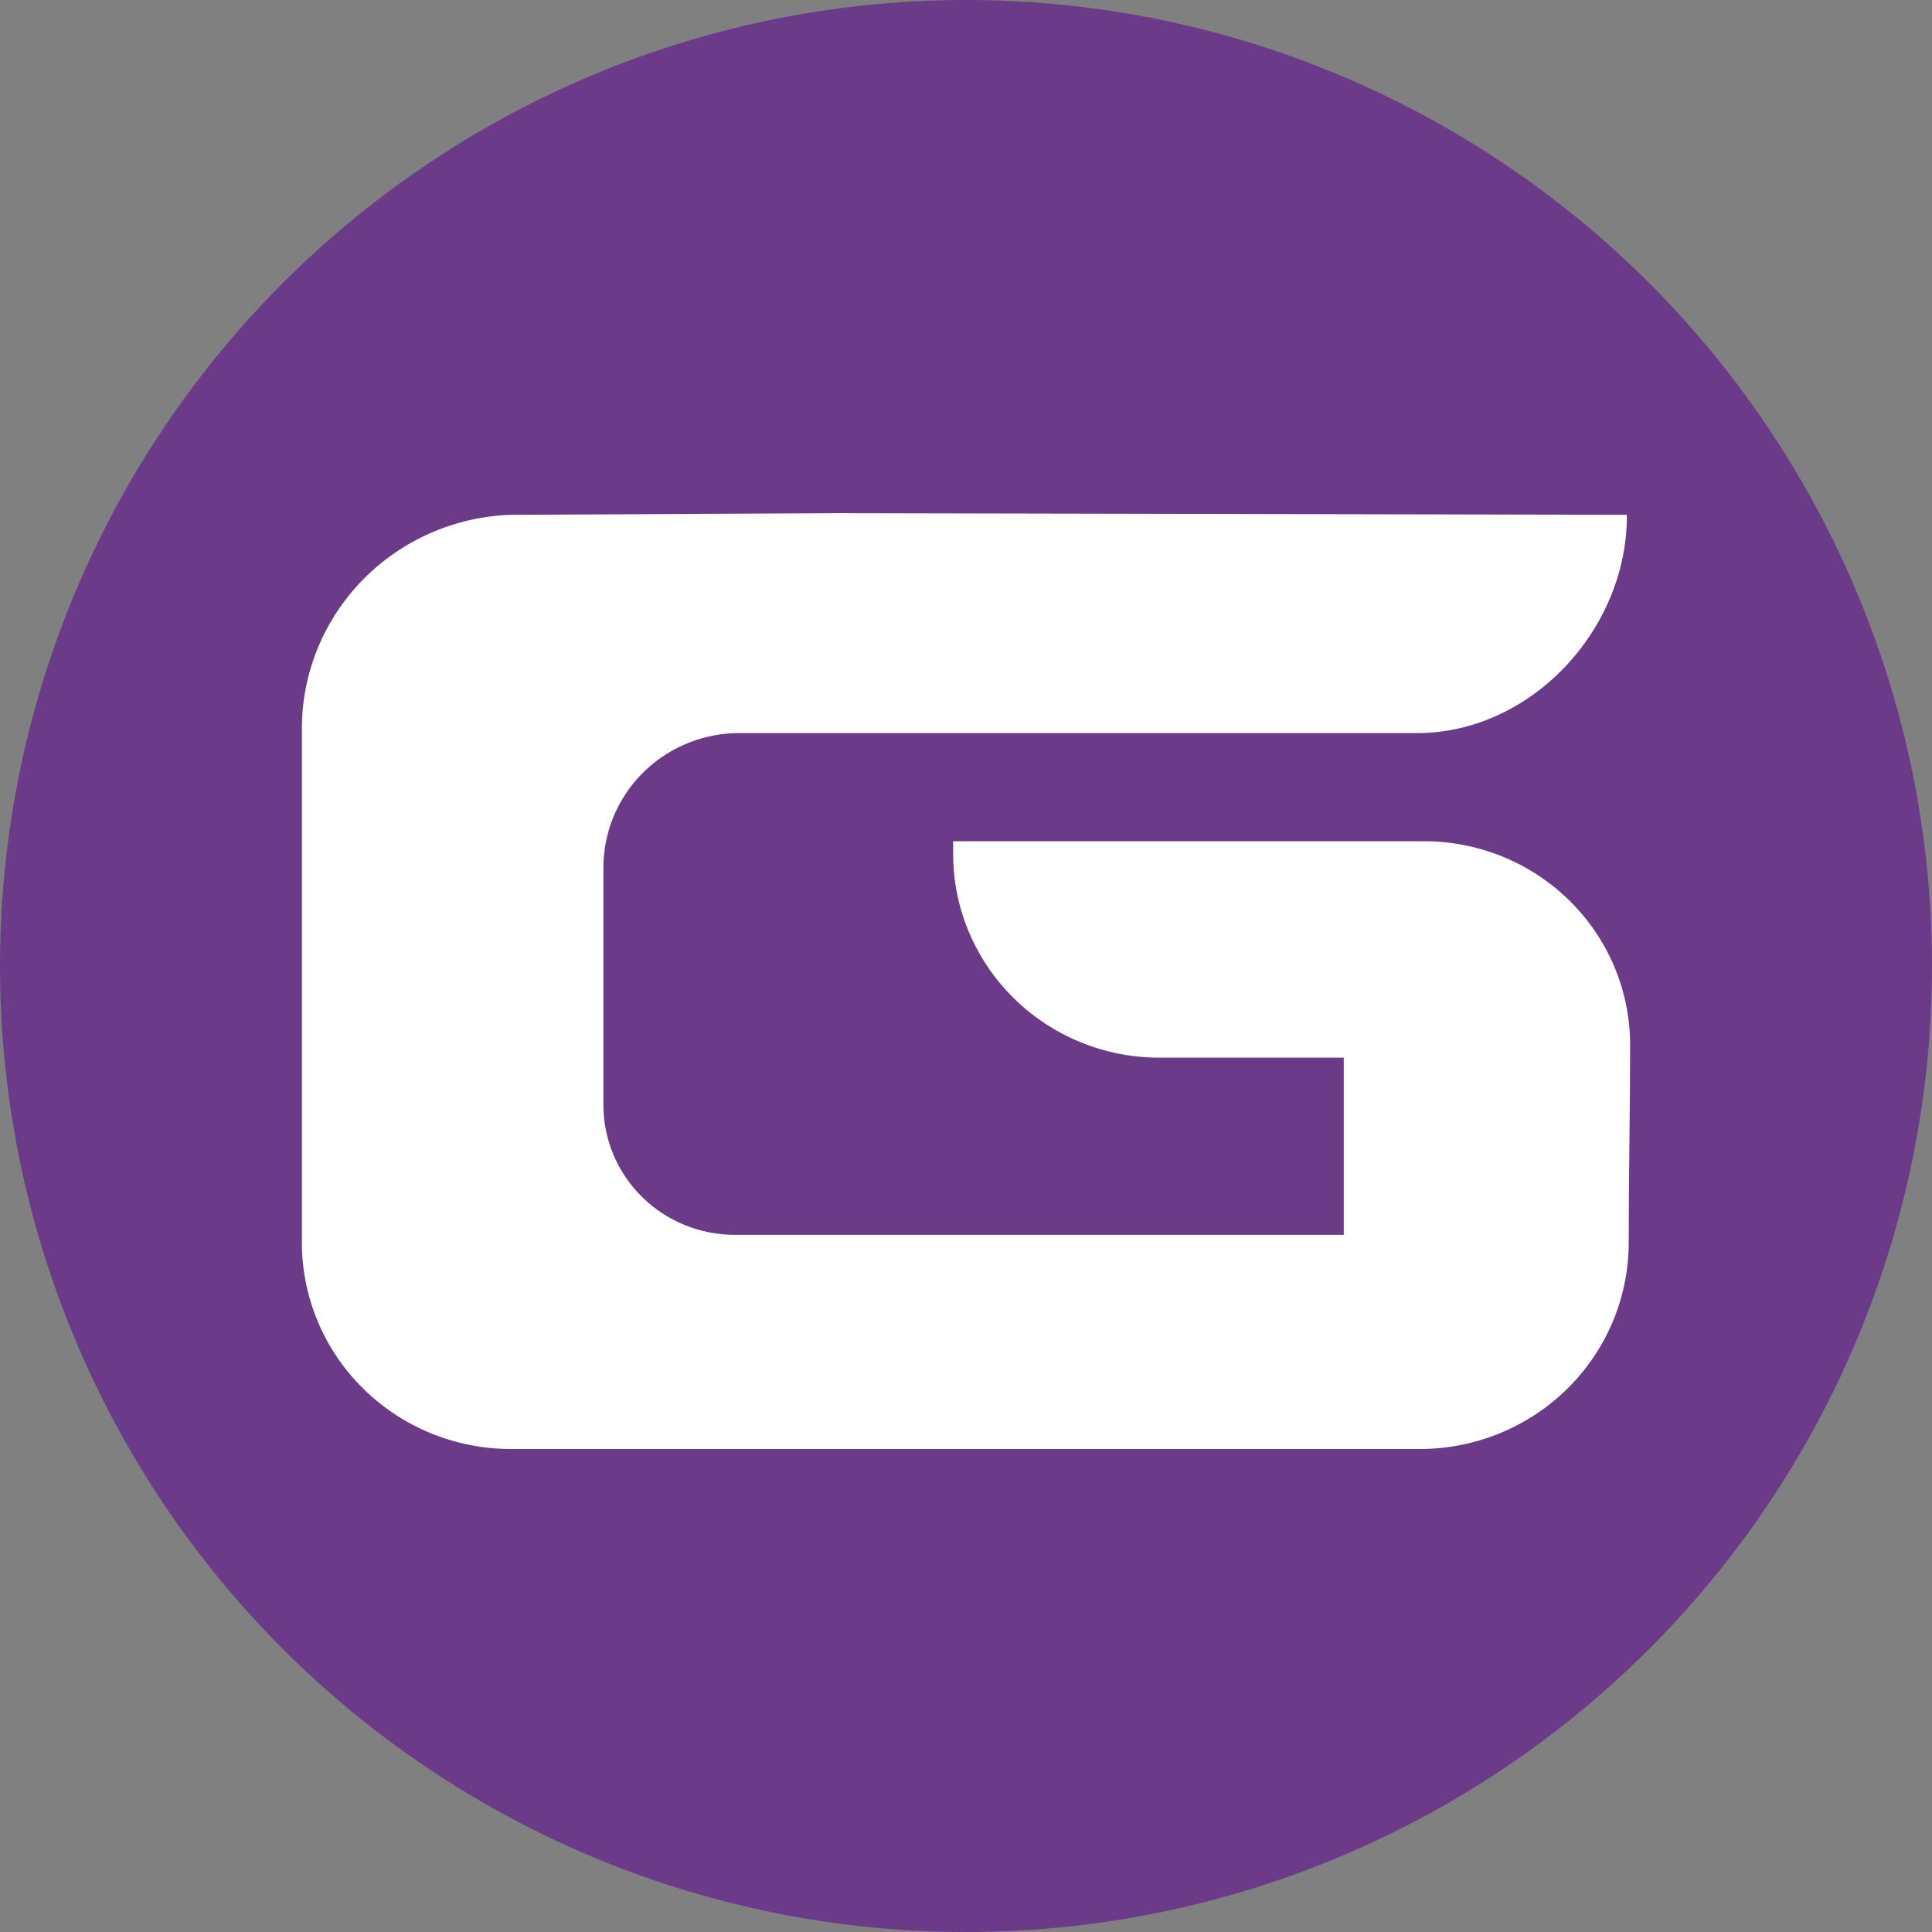
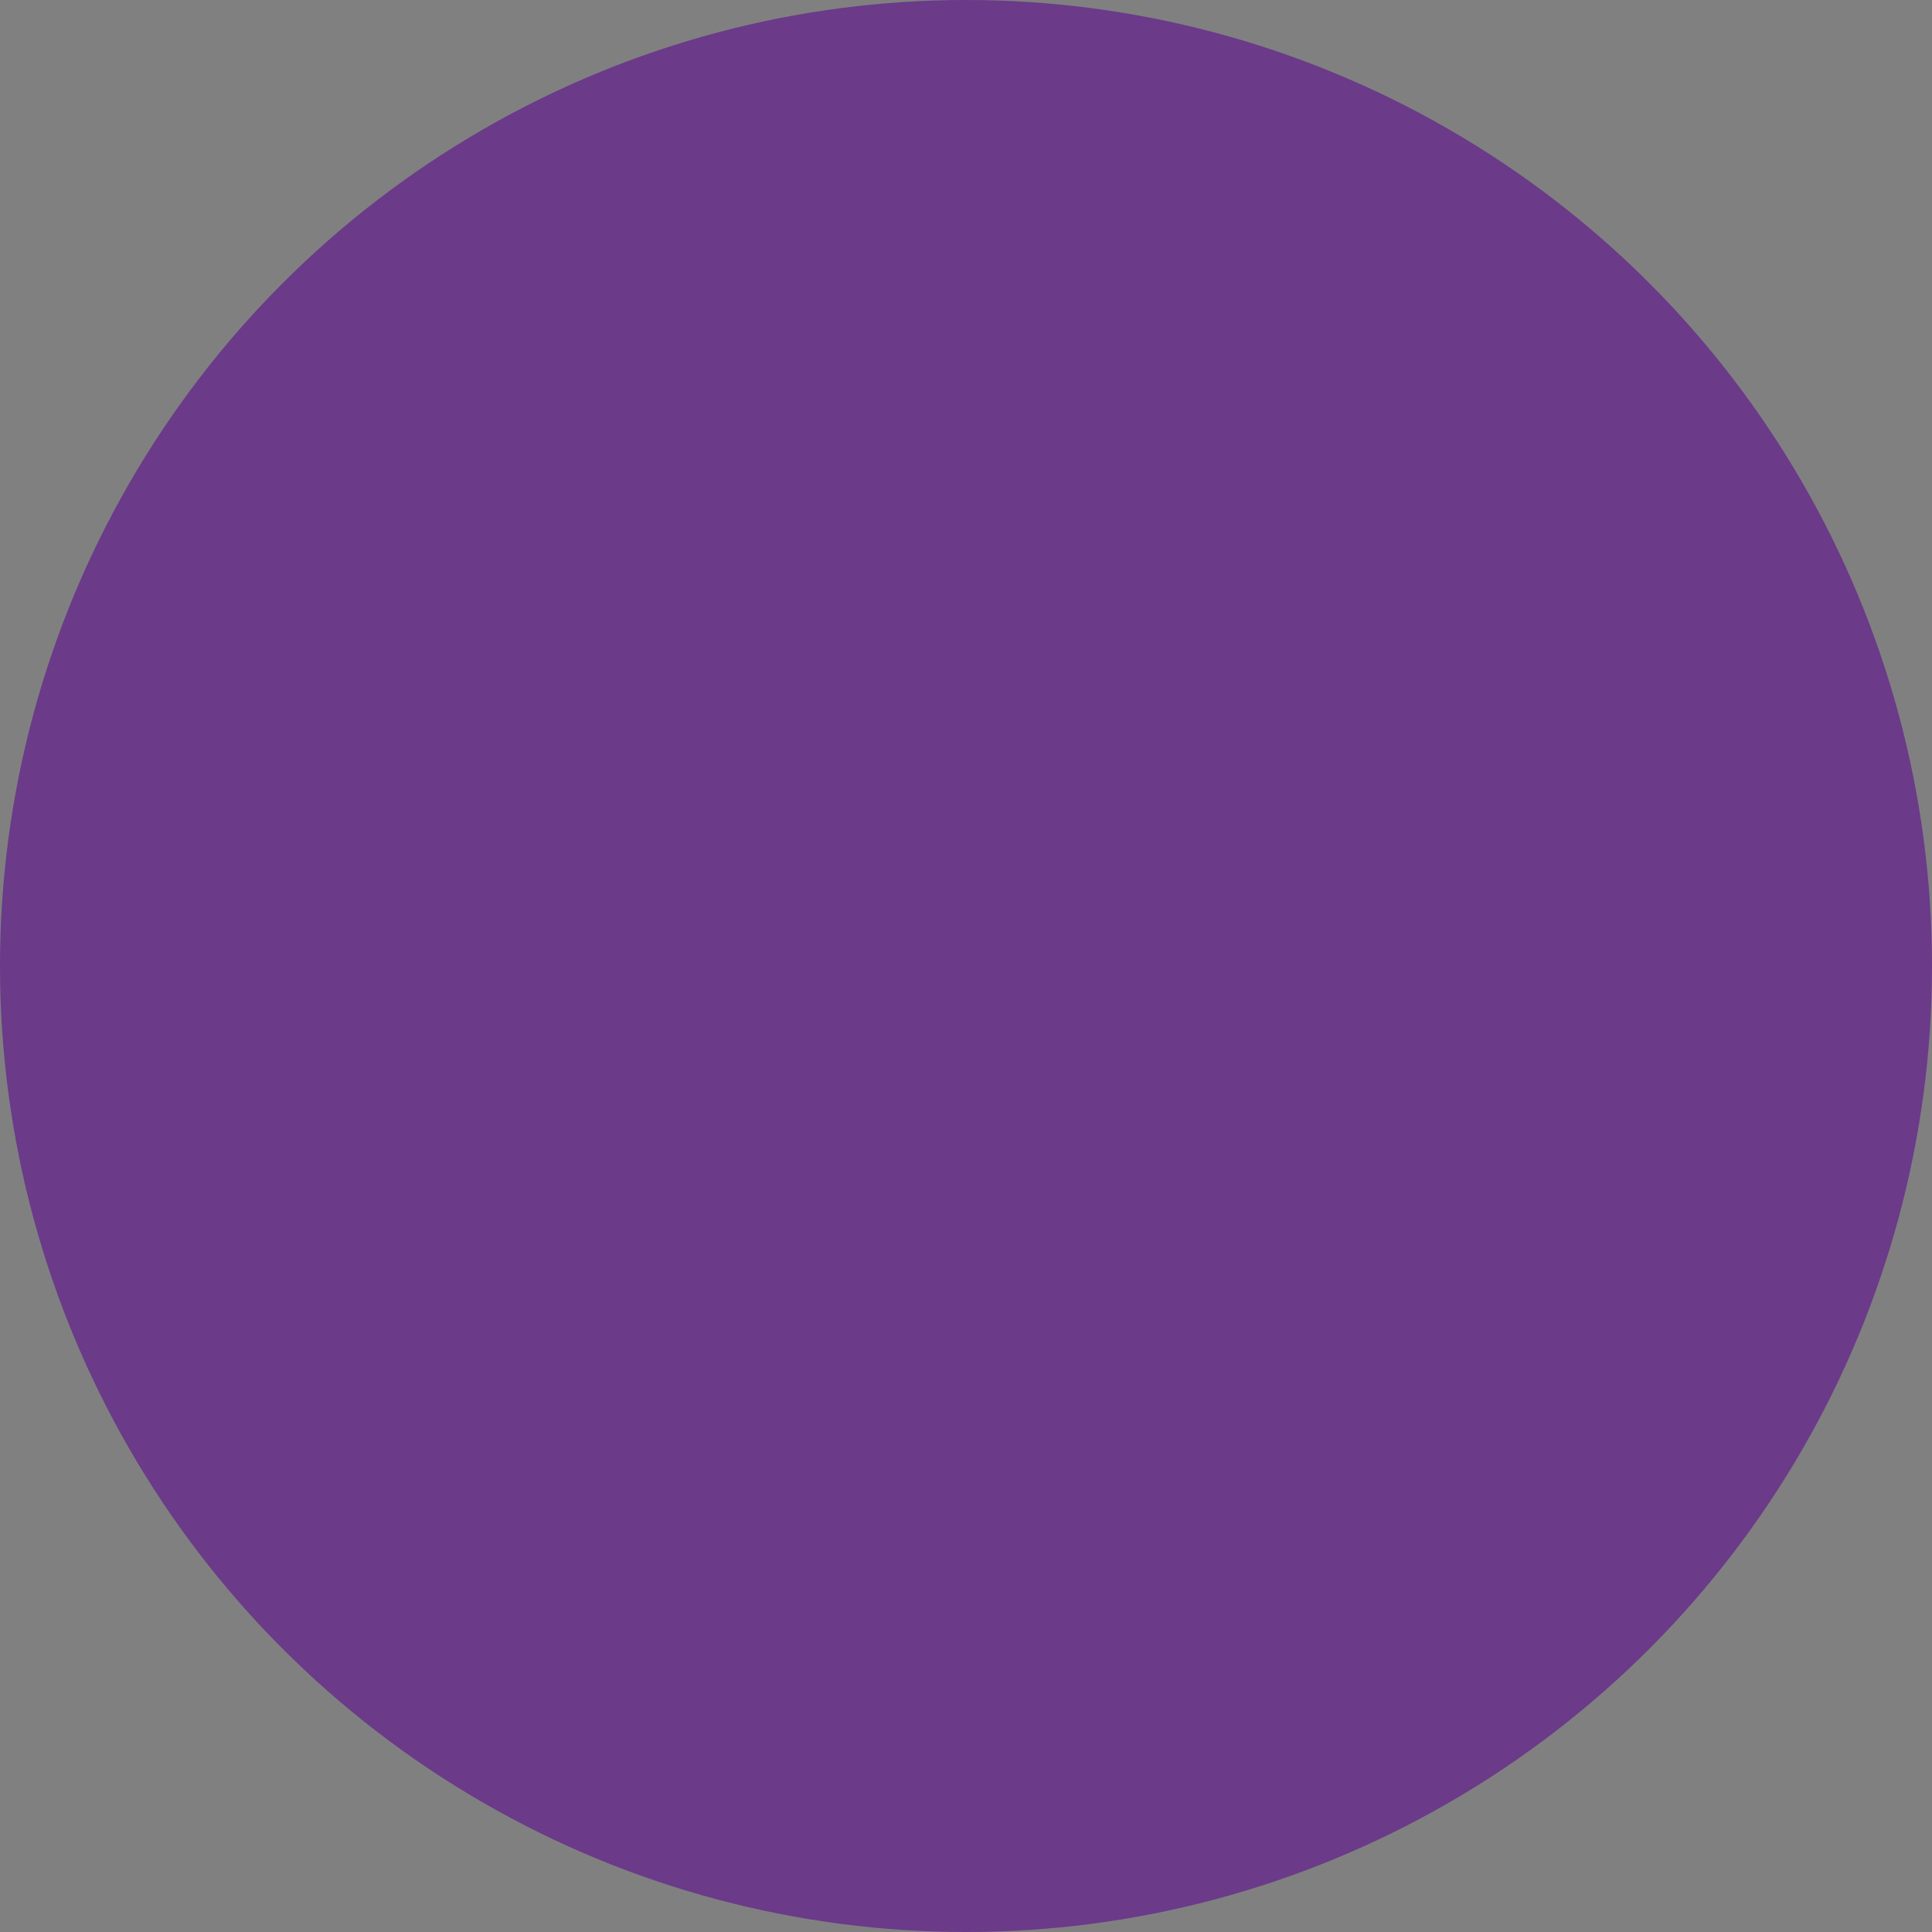
<svg xmlns="http://www.w3.org/2000/svg" width="64" height="64" viewBox="0 0 64 64" fill="none">
  <rect x="0" y="0" width="64" height="64" fill="#808080" stroke="none" />
  <circle cx="32" cy="32" r="32" fill="#6B3A89" />
-   <path fill-rule="evenodd" clip-rule="evenodd" d="M31.574 28.318V27.866H47.17C48.975 27.866 50.706 28.572 51.986 29.83C53.266 31.087 53.99 32.794 54 34.578C54 36.728 53.953 39.008 53.953 41.22C53.937 43.017 53.206 44.736 51.918 46.005C50.63 47.273 48.888 47.99 47.069 48H16.915C15.091 47.998 13.342 47.285 12.047 46.015C10.752 44.746 10.016 43.022 10 41.22V24.14C9.999 22.306 10.717 20.543 12.004 19.221C13.29 17.9 15.045 17.123 16.9 17.054L27.811 17L53.892 17.054V17.099C53.892 20.857 50.717 24.293 46.922 24.285H24.334C23.168 24.327 22.064 24.813 21.254 25.642C20.444 26.471 19.991 27.579 19.989 28.731V36.629C19.996 37.764 20.456 38.851 21.27 39.652C22.083 40.453 23.185 40.904 24.334 40.906H44.514V35.037H38.396C36.592 35.035 34.861 34.327 33.583 33.068C32.304 31.809 31.582 30.101 31.574 28.318Z" fill="white" />
</svg>